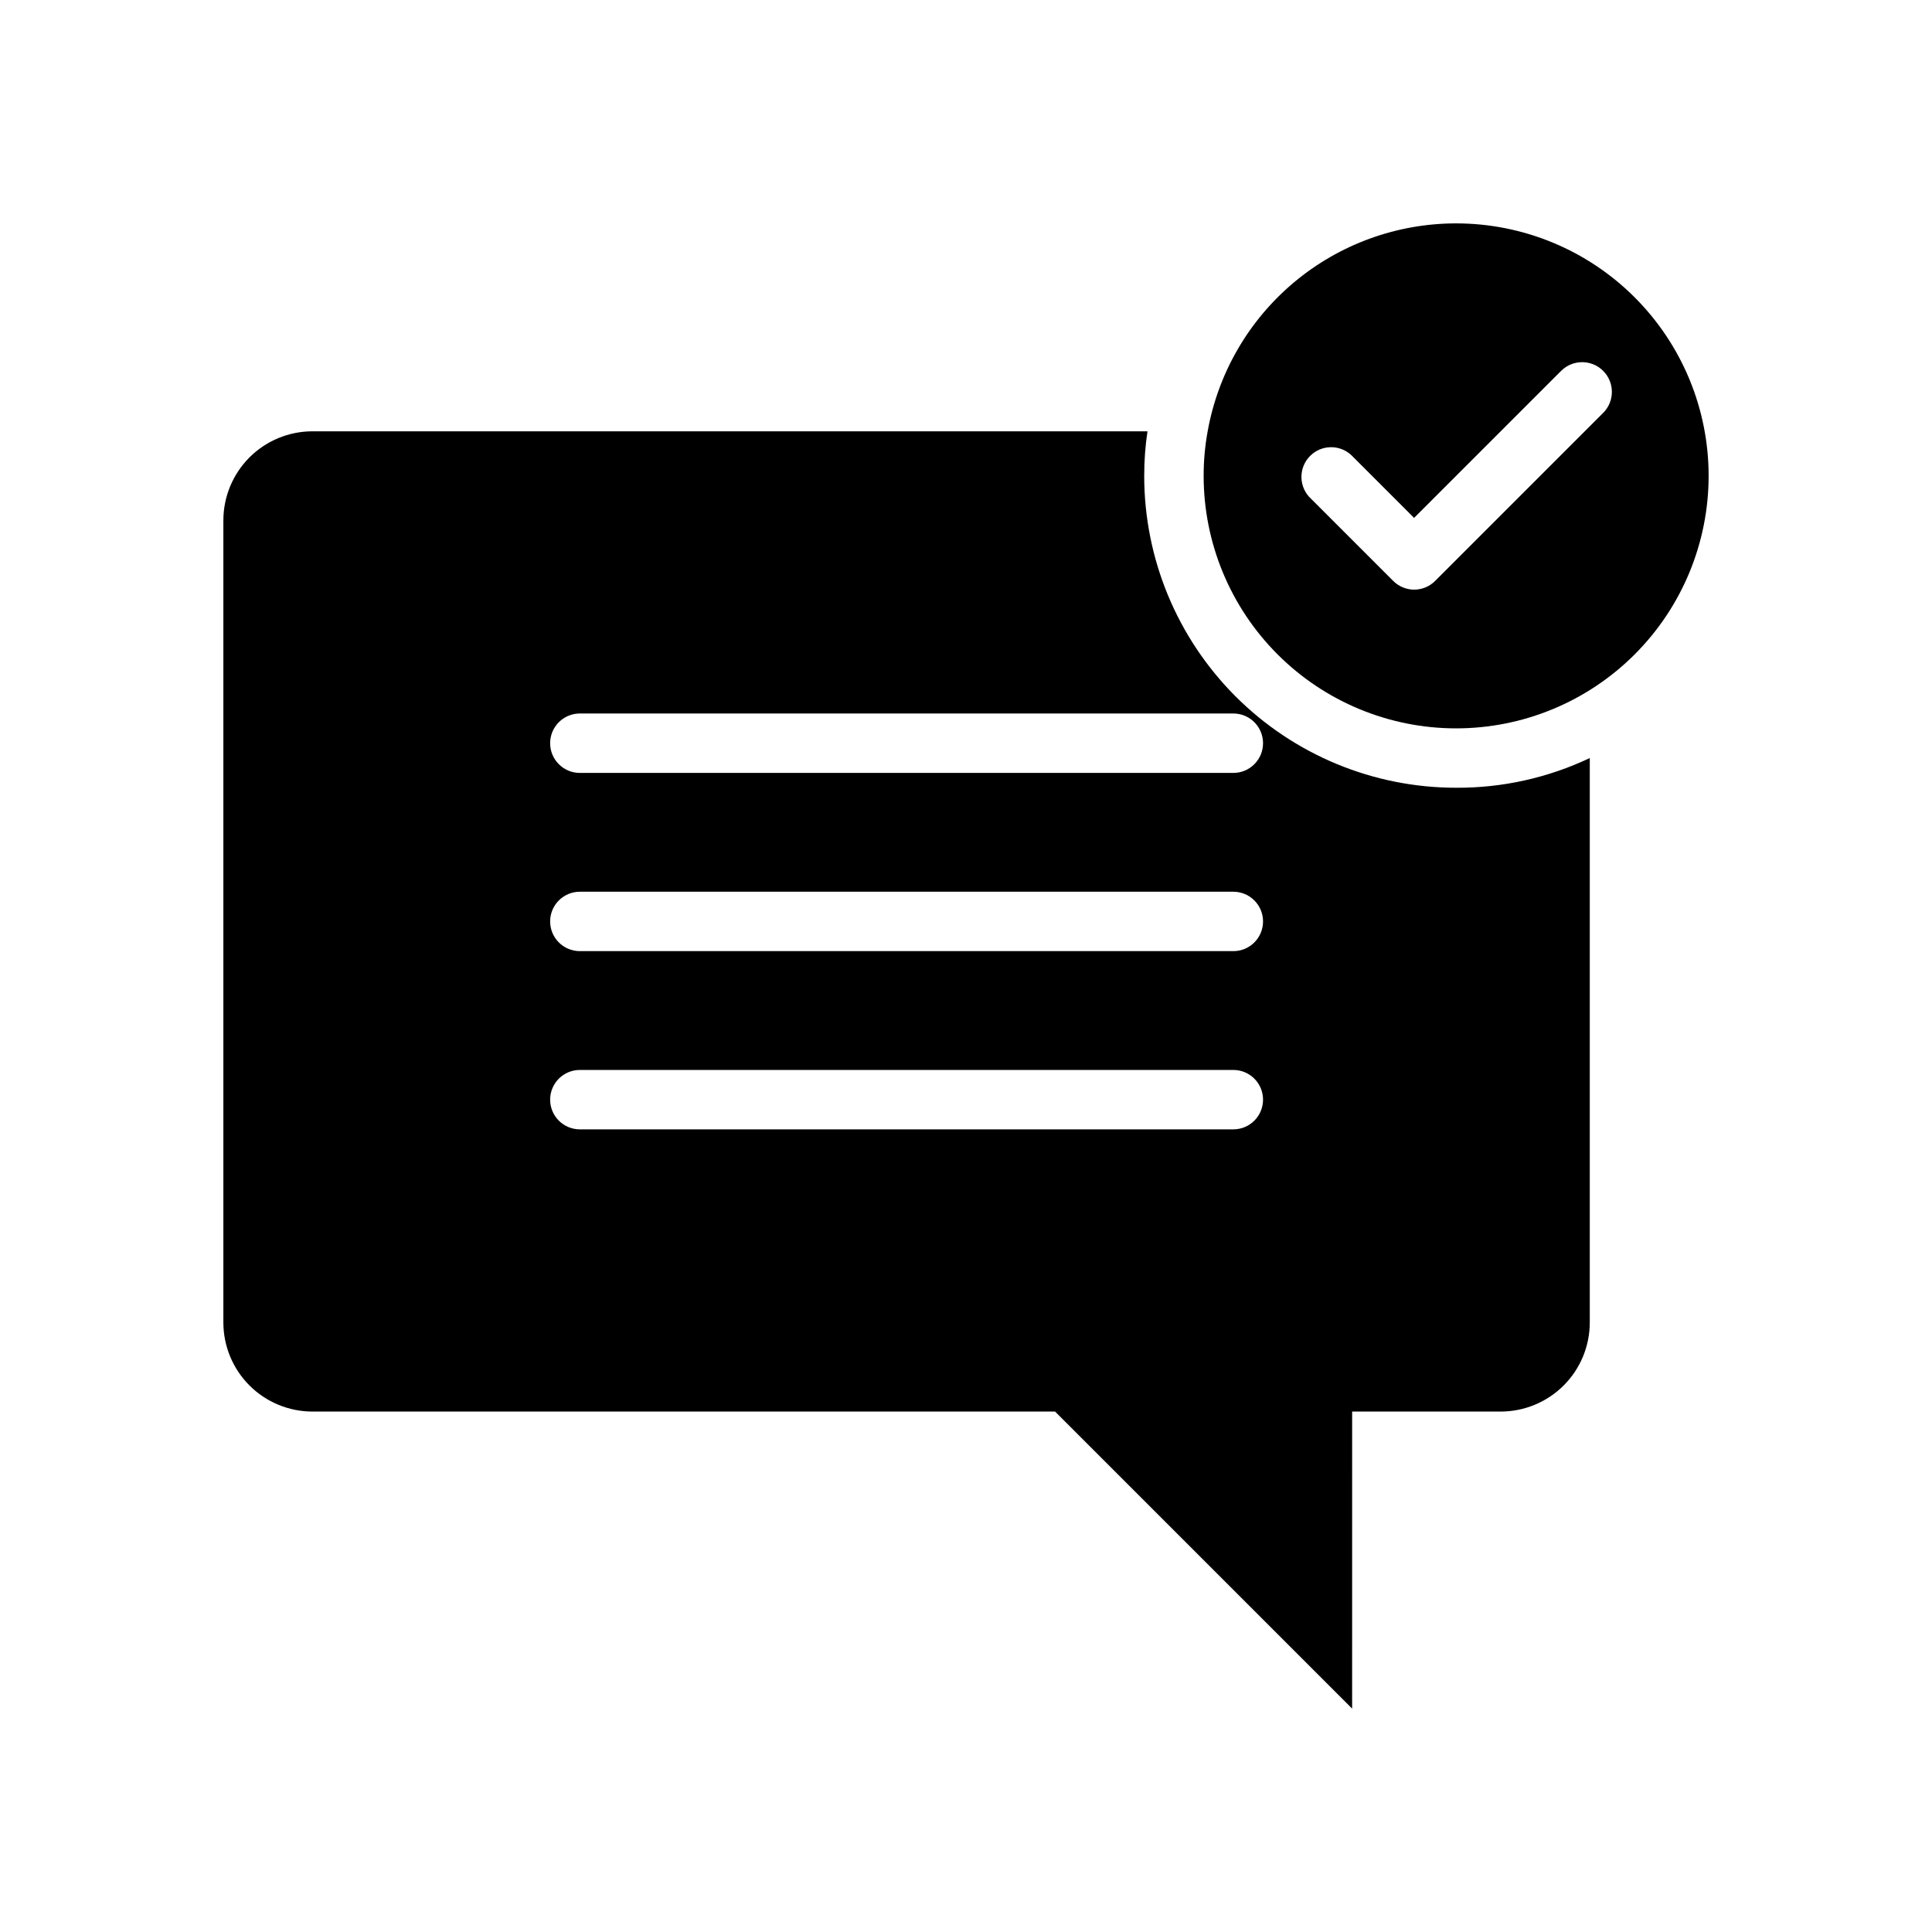
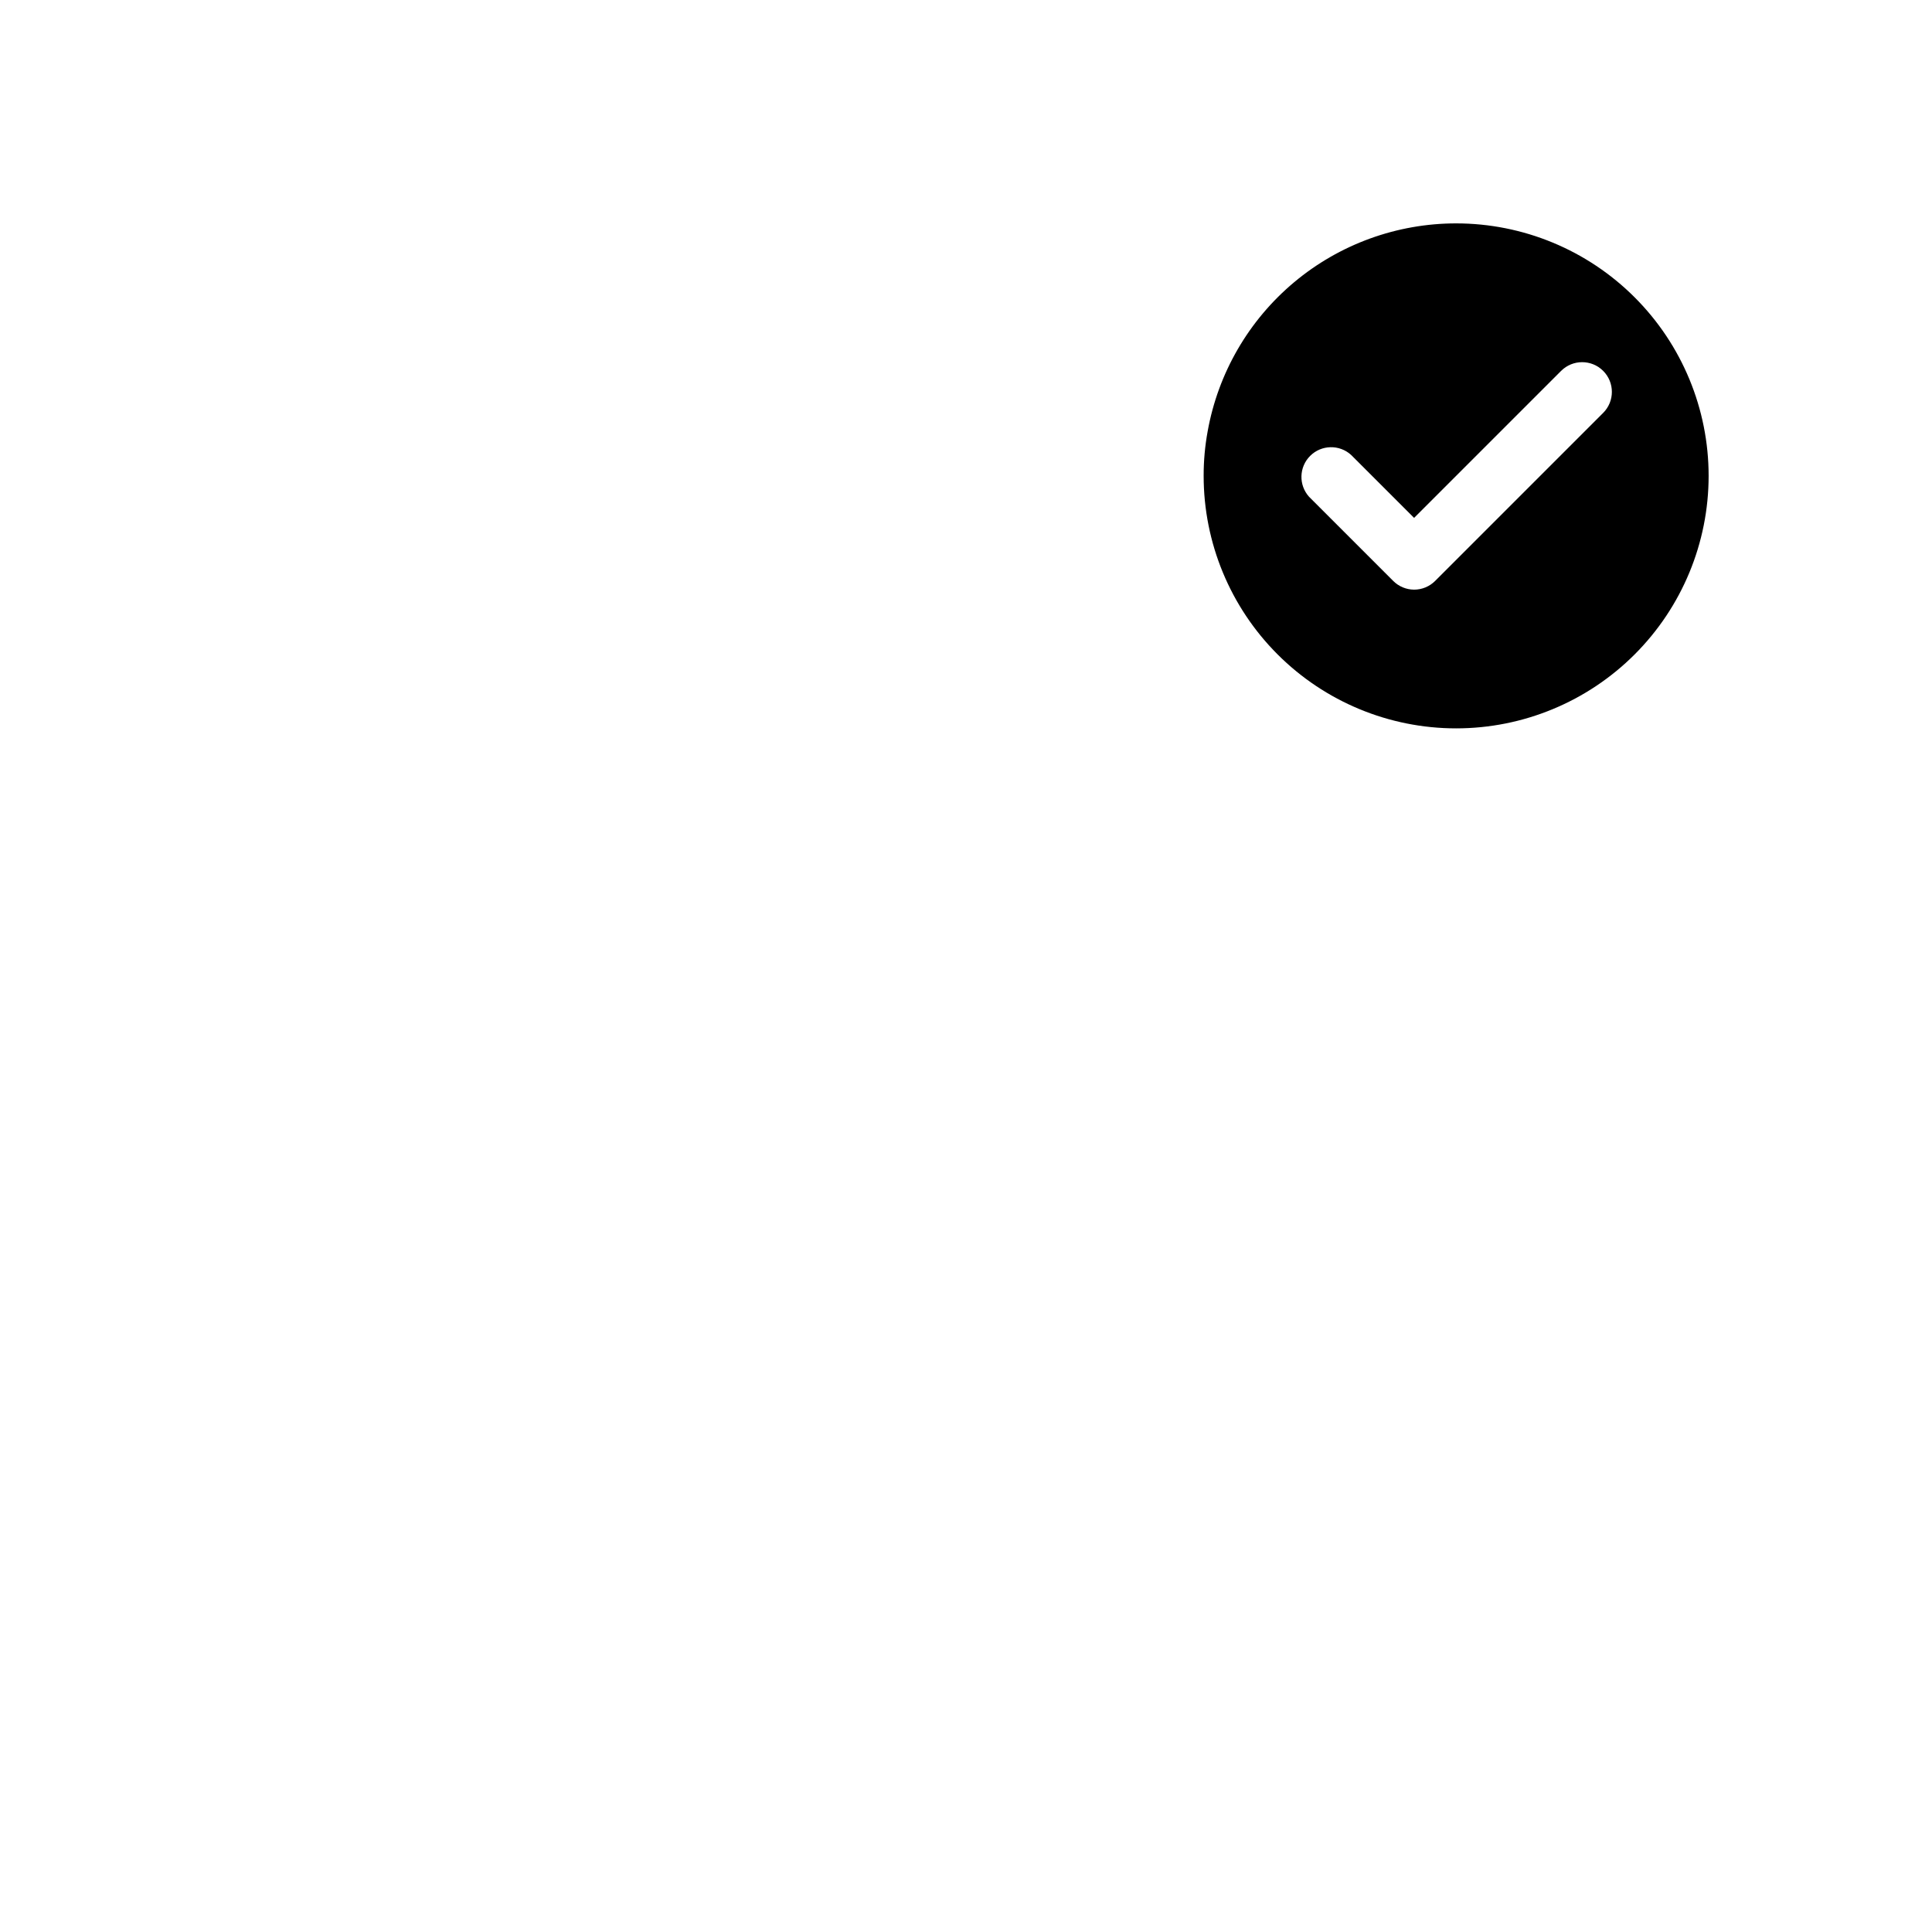
<svg xmlns="http://www.w3.org/2000/svg" fill="#000000" width="800px" height="800px" version="1.1" viewBox="144 144 512 512">
  <g>
-     <path d="m447.23 270.11c-0.012-3.953 0.277-7.898 0.867-11.809h-221.29c-6.262 0-12.27 2.488-16.699 6.918-4.426 4.43-6.914 10.438-6.914 16.699v212.54c0 6.266 2.488 12.273 6.914 16.699 4.43 4.43 10.438 6.918 16.699 6.918h196.8l78.719 78.719 0.004-78.719h39.359c6.262 0 12.27-2.488 16.699-6.918 4.43-4.426 6.918-10.434 6.918-16.699v-149.57c-11.07 5.246-23.176 7.938-35.426 7.871-21.922 0-42.945-8.707-58.445-24.207-15.504-15.504-24.211-36.527-24.211-58.449zm23.617 173.18h-173.18c-4.348 0-7.875-3.523-7.875-7.871s3.527-7.871 7.875-7.871h173.18c4.348 0 7.871 3.523 7.871 7.871s-3.523 7.871-7.871 7.871zm0-47.23h-173.18c-4.348 0-7.875-3.523-7.875-7.871s3.527-7.871 7.875-7.871h173.18c4.348 0 7.871 3.523 7.871 7.871s-3.523 7.871-7.871 7.871zm0-47.23h-173.18c-4.348 0-7.875-3.527-7.875-7.875 0-4.348 3.527-7.871 7.875-7.871h173.18c4.348 0 7.871 3.523 7.871 7.871 0 4.348-3.523 7.875-7.871 7.875z" />
    <path d="m529.89 203.2c-15.695 0-30.891 5.523-42.93 15.594-12.035 10.074-20.148 24.059-22.918 39.508-0.715 3.898-1.07 7.848-1.062 11.809 0 17.746 7.047 34.766 19.598 47.316 12.547 12.547 29.566 19.598 47.312 19.598 17.746 0 34.766-7.051 47.312-19.598 12.551-12.551 19.602-29.57 19.602-47.316s-7.051-34.766-19.602-47.312c-12.547-12.551-29.566-19.598-47.312-19.598zm38.965 50.223-44.516 44.516c-1.477 1.488-3.488 2.324-5.59 2.324-2.082-0.012-4.078-0.844-5.547-2.324l-22.277-22.277c-2.812-3.117-2.688-7.891 0.285-10.852 2.973-2.965 7.746-3.07 10.852-0.25l16.688 16.688 38.965-38.965h0.004c3.074-3.074 8.062-3.074 11.137 0 3.078 3.078 3.078 8.062 0 11.141z" />
  </g>
</svg>